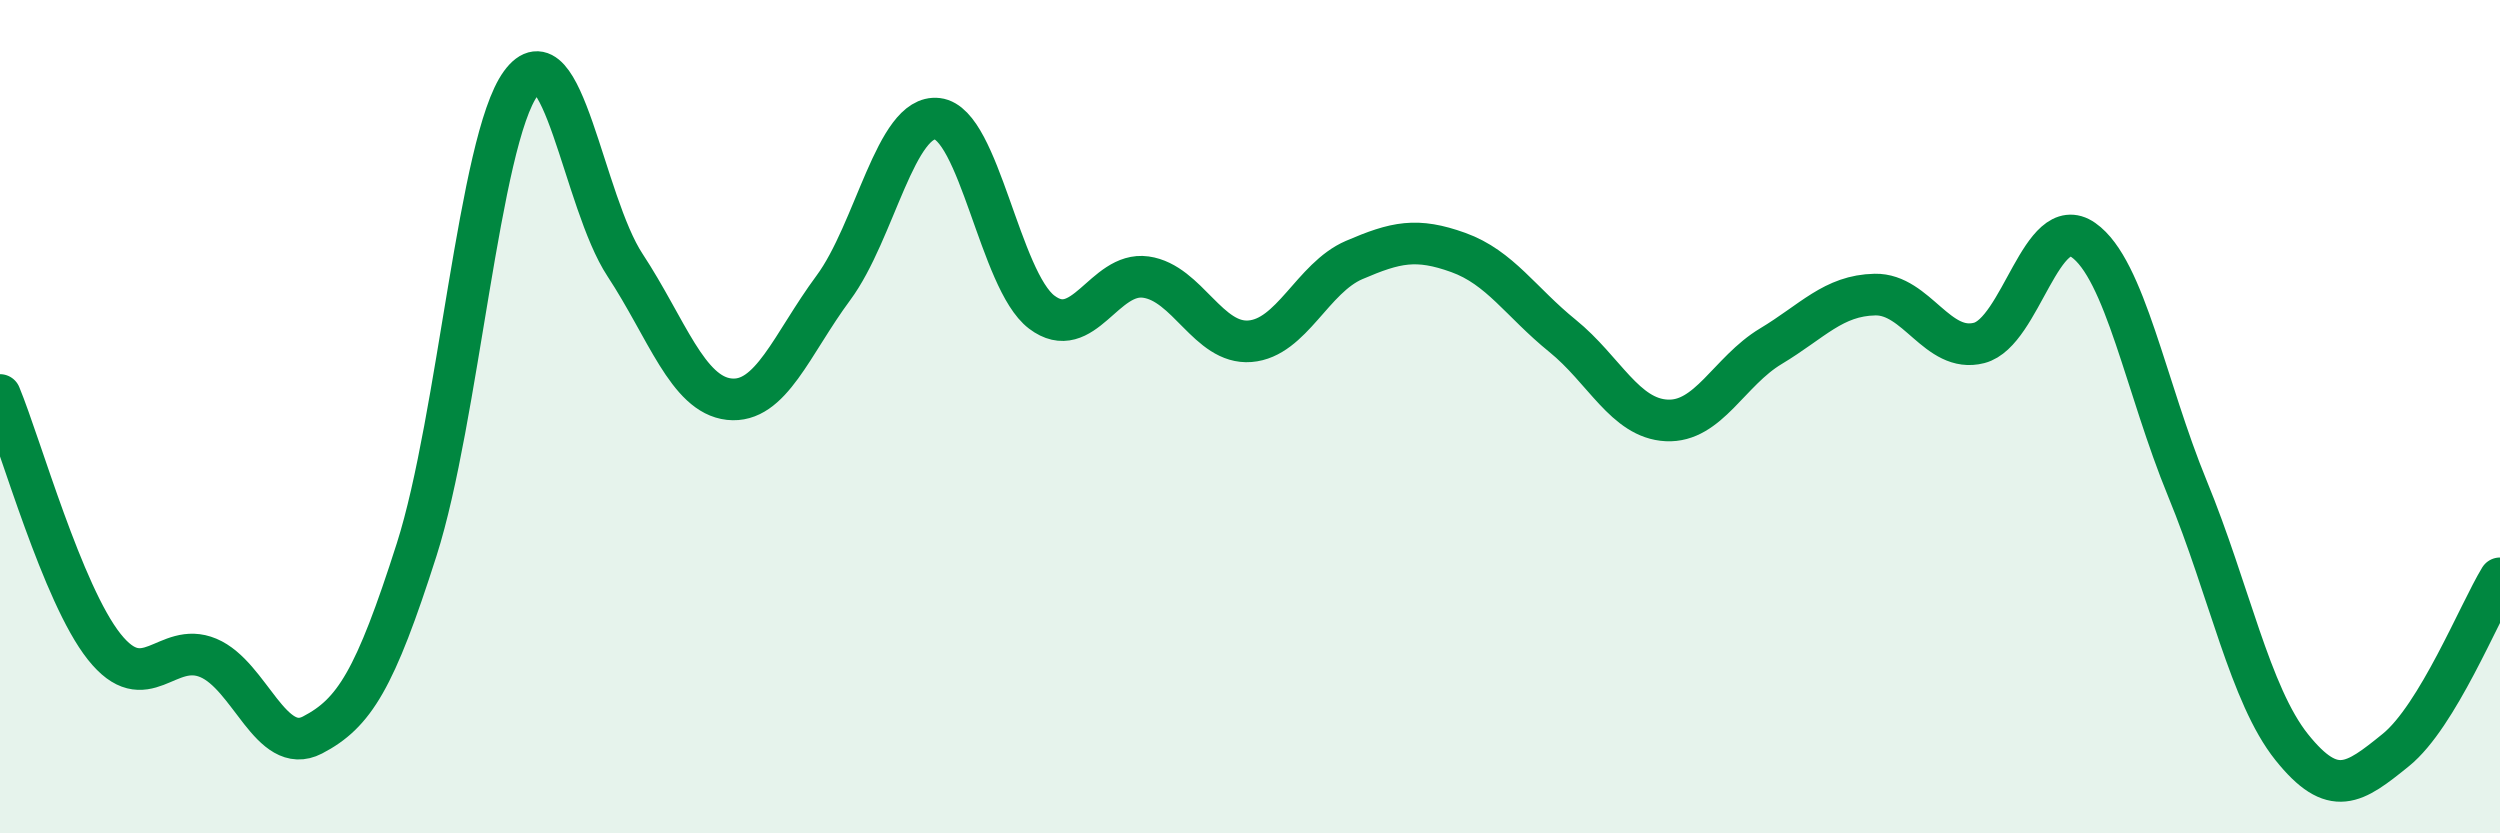
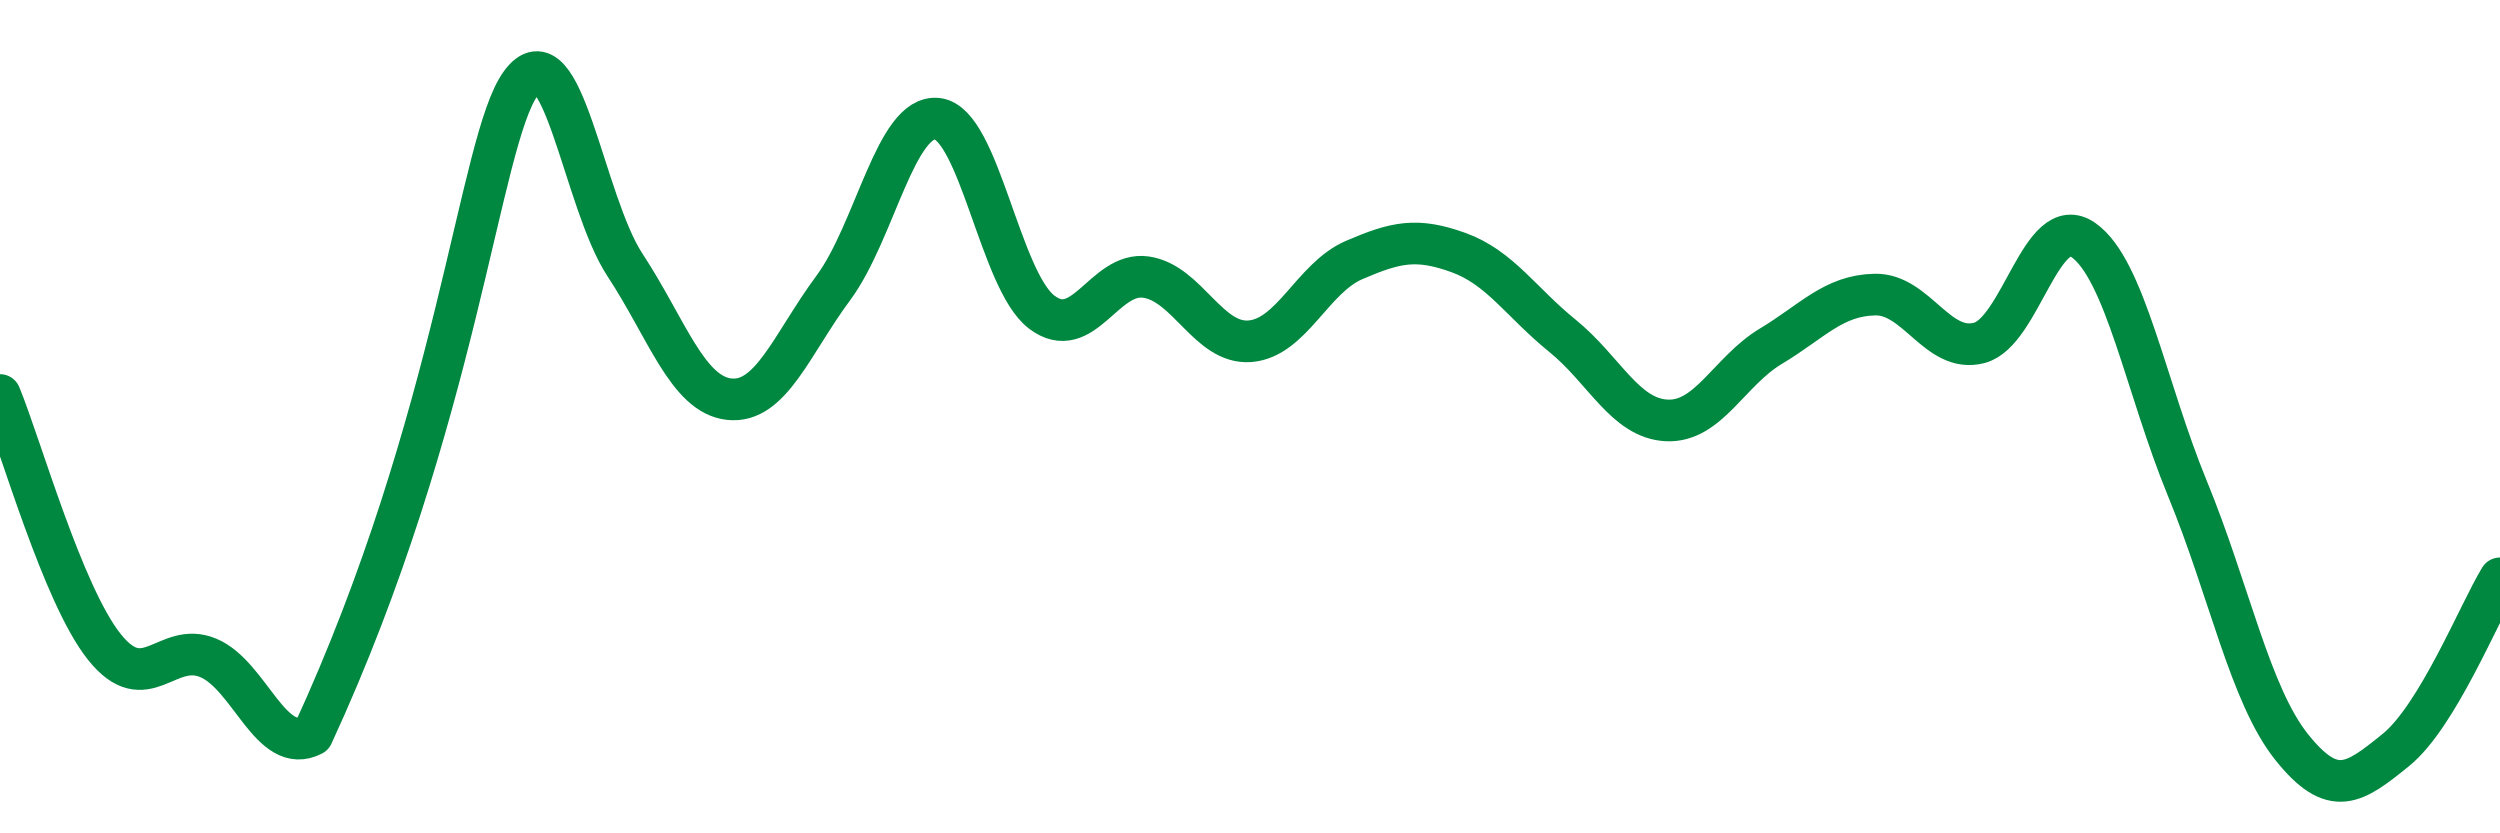
<svg xmlns="http://www.w3.org/2000/svg" width="60" height="20" viewBox="0 0 60 20">
-   <path d="M 0,9.48 C 0.5,10.69 1.5,14.26 2.5,15.52 C 3.5,16.78 4,15.37 5,15.79 C 6,16.21 6.5,18.16 7.5,17.64 C 8.5,17.12 9,16.32 10,13.19 C 11,10.06 11.5,3.37 12.5,2 C 13.5,0.63 14,4.84 15,6.36 C 16,7.88 16.5,9.47 17.5,9.58 C 18.5,9.69 19,8.26 20,6.91 C 21,5.56 21.5,2.73 22.5,2.85 C 23.5,2.97 24,6.73 25,7.49 C 26,8.25 26.5,6.51 27.5,6.65 C 28.5,6.79 29,8.27 30,8.19 C 31,8.11 31.5,6.67 32.5,6.24 C 33.5,5.81 34,5.7 35,6.06 C 36,6.42 36.5,7.25 37.5,8.06 C 38.5,8.87 39,10.04 40,10.09 C 41,10.14 41.5,8.91 42.5,8.31 C 43.5,7.71 44,7.09 45,7.07 C 46,7.05 46.5,8.49 47.5,8.23 C 48.5,7.97 49,5.06 50,5.76 C 51,6.46 51.5,9.3 52.5,11.73 C 53.5,14.16 54,16.68 55,17.93 C 56,19.18 56.5,18.81 57.5,18 C 58.5,17.19 59.5,14.7 60,13.88L60 20L0 20Z" fill="#008740" opacity="0.1" stroke-linecap="round" stroke-linejoin="round" />
-   <path d="M 0,9.48 C 0.5,10.69 1.5,14.26 2.5,15.52 C 3.5,16.78 4,15.37 5,15.79 C 6,16.21 6.5,18.16 7.5,17.64 C 8.5,17.12 9,16.32 10,13.19 C 11,10.06 11.5,3.37 12.5,2 C 13.5,0.63 14,4.84 15,6.36 C 16,7.88 16.5,9.47 17.5,9.58 C 18.5,9.69 19,8.26 20,6.91 C 21,5.56 21.5,2.73 22.5,2.85 C 23.5,2.97 24,6.73 25,7.49 C 26,8.25 26.5,6.51 27.5,6.65 C 28.5,6.79 29,8.27 30,8.19 C 31,8.11 31.5,6.67 32.5,6.24 C 33.5,5.81 34,5.7 35,6.06 C 36,6.42 36.5,7.25 37.5,8.06 C 38.5,8.87 39,10.04 40,10.09 C 41,10.14 41.5,8.91 42.5,8.31 C 43.5,7.71 44,7.09 45,7.07 C 46,7.05 46.5,8.49 47.5,8.23 C 48.5,7.97 49,5.06 50,5.76 C 51,6.46 51.5,9.3 52.5,11.73 C 53.5,14.16 54,16.68 55,17.93 C 56,19.18 56.5,18.81 57.5,18 C 58.5,17.19 59.5,14.7 60,13.88" stroke="#008740" stroke-width="1" fill="none" stroke-linecap="round" stroke-linejoin="round" />
+   <path d="M 0,9.48 C 0.5,10.69 1.5,14.26 2.5,15.52 C 3.5,16.78 4,15.37 5,15.79 C 6,16.21 6.5,18.16 7.5,17.64 C 11,10.06 11.5,3.37 12.5,2 C 13.5,0.63 14,4.84 15,6.36 C 16,7.88 16.5,9.47 17.5,9.58 C 18.5,9.69 19,8.26 20,6.91 C 21,5.56 21.5,2.73 22.5,2.85 C 23.5,2.97 24,6.73 25,7.49 C 26,8.25 26.5,6.51 27.5,6.65 C 28.5,6.79 29,8.27 30,8.19 C 31,8.11 31.5,6.67 32.5,6.24 C 33.5,5.81 34,5.7 35,6.06 C 36,6.42 36.5,7.25 37.5,8.06 C 38.5,8.87 39,10.04 40,10.09 C 41,10.14 41.5,8.91 42.5,8.31 C 43.5,7.71 44,7.09 45,7.07 C 46,7.05 46.5,8.49 47.5,8.23 C 48.5,7.97 49,5.06 50,5.76 C 51,6.46 51.5,9.3 52.5,11.73 C 53.5,14.16 54,16.68 55,17.93 C 56,19.18 56.5,18.81 57.5,18 C 58.5,17.19 59.5,14.7 60,13.88" stroke="#008740" stroke-width="1" fill="none" stroke-linecap="round" stroke-linejoin="round" />
</svg>